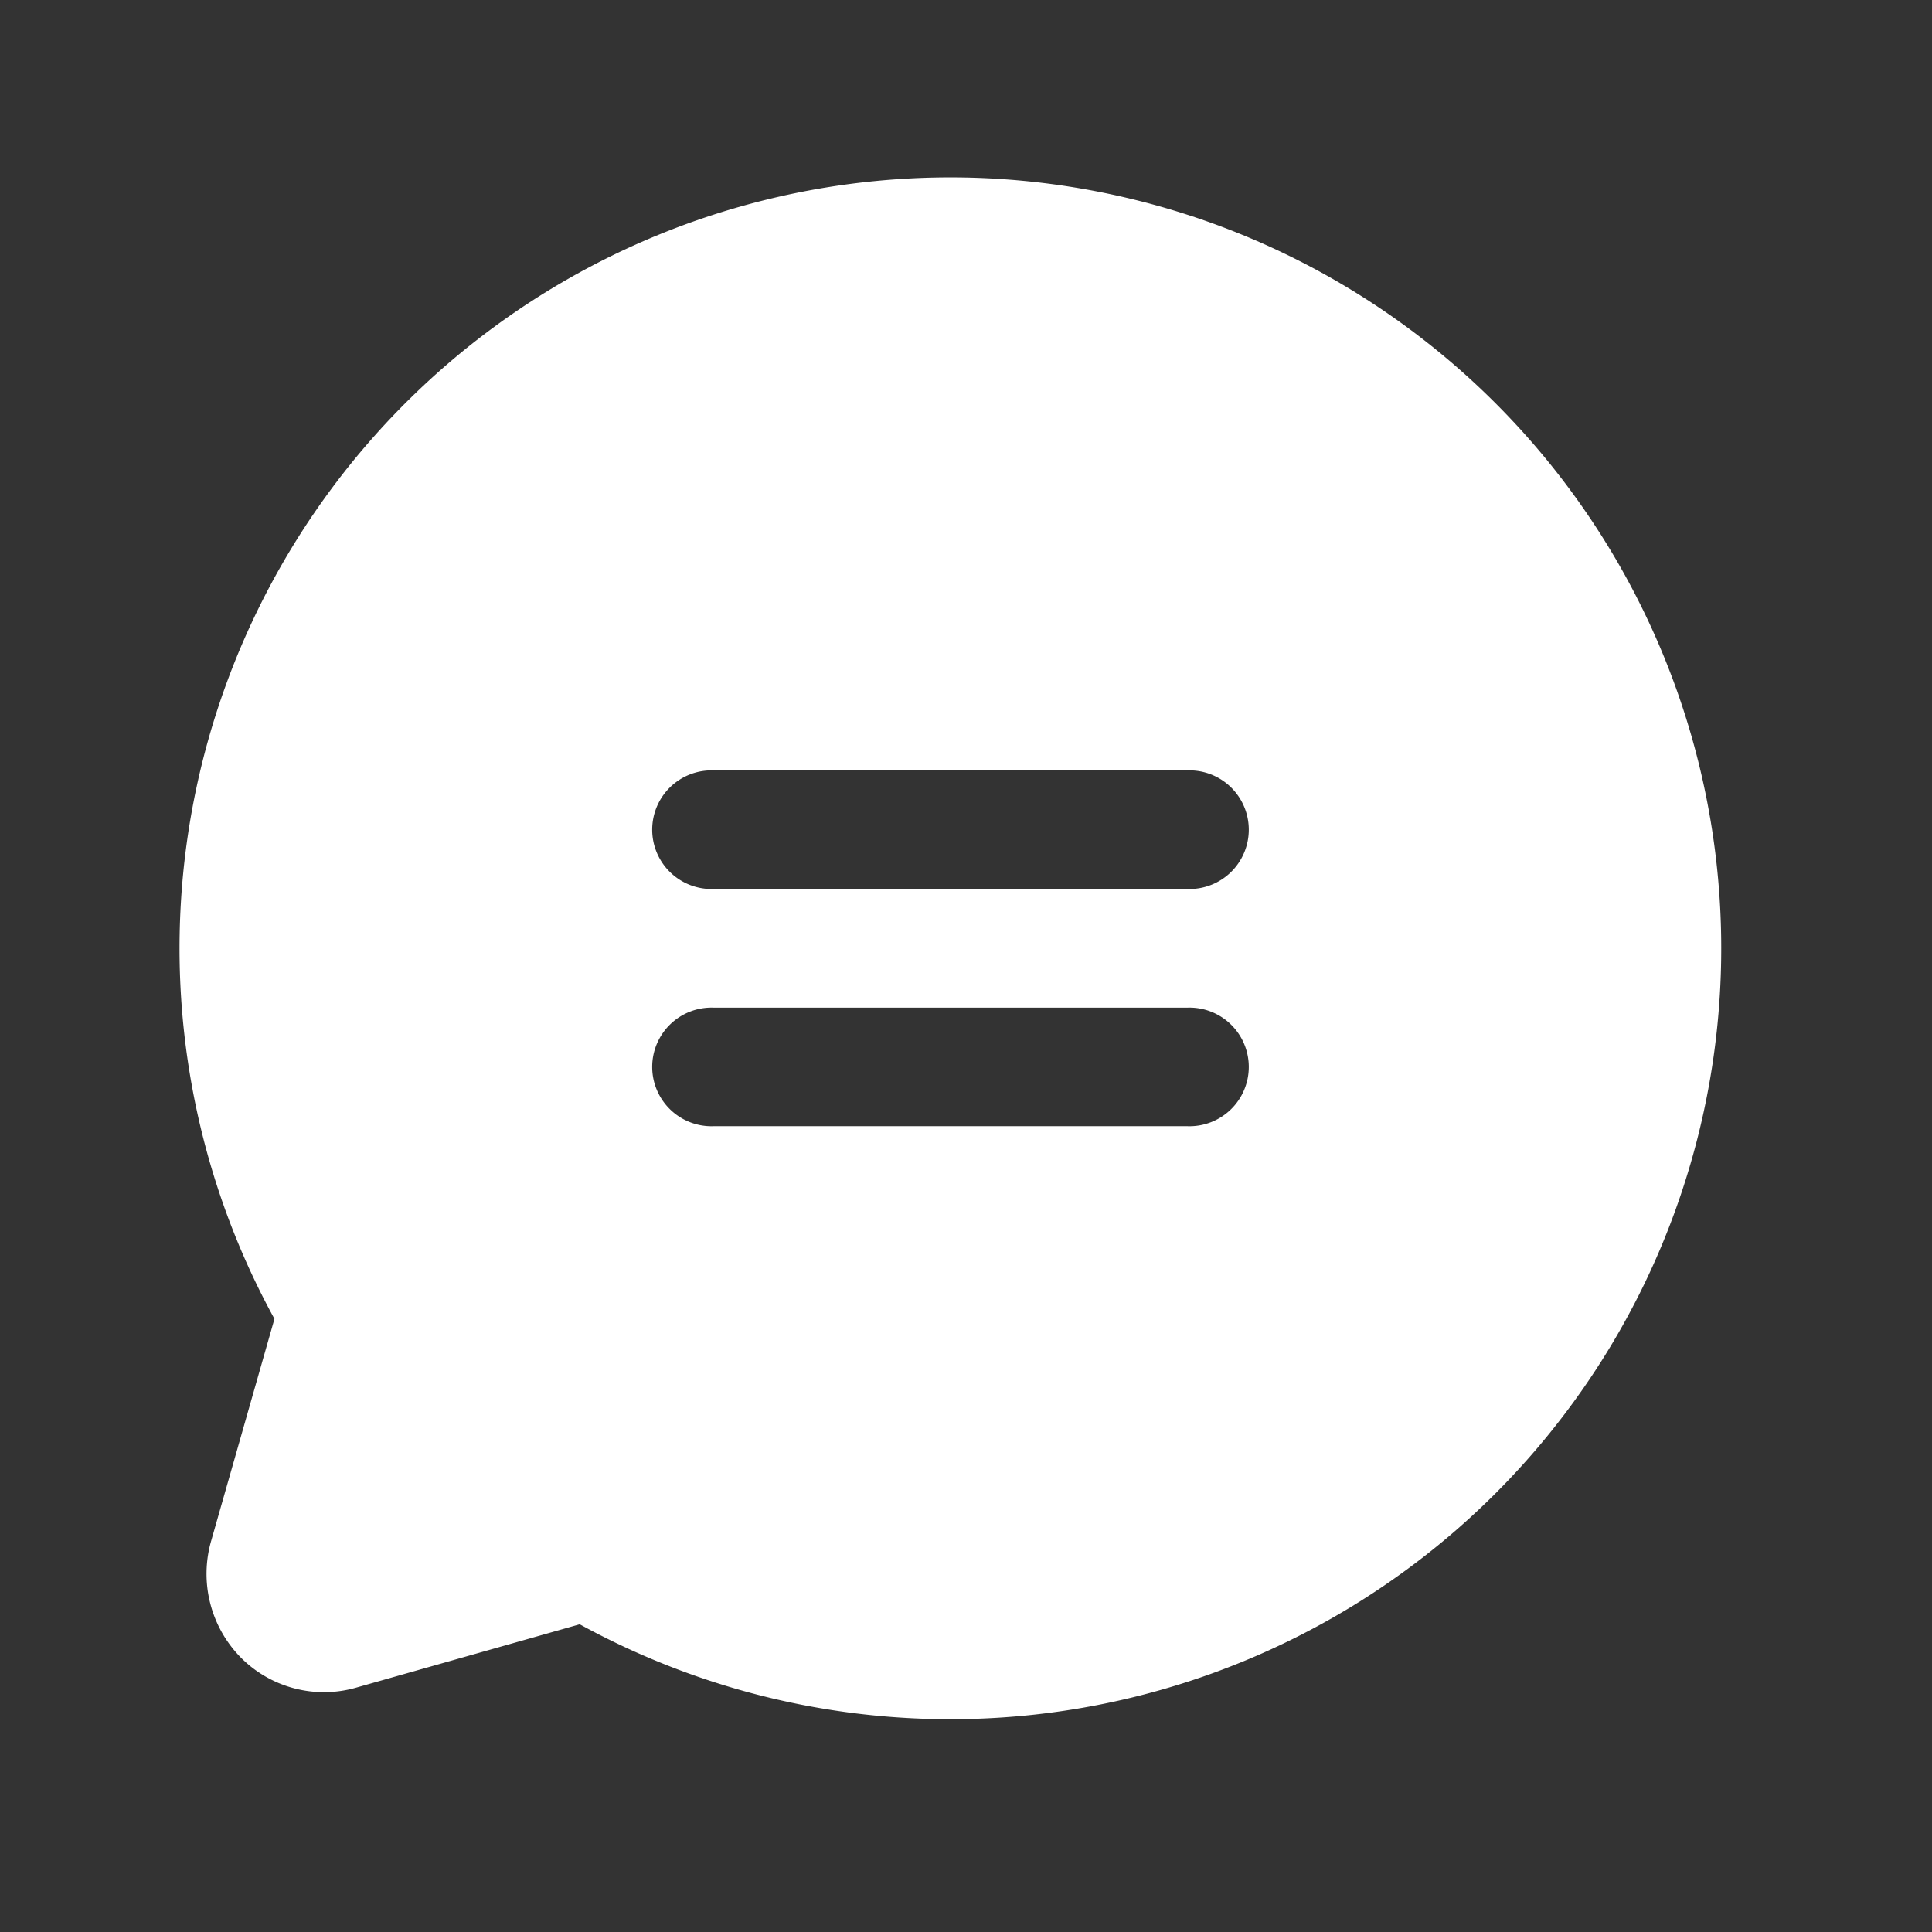
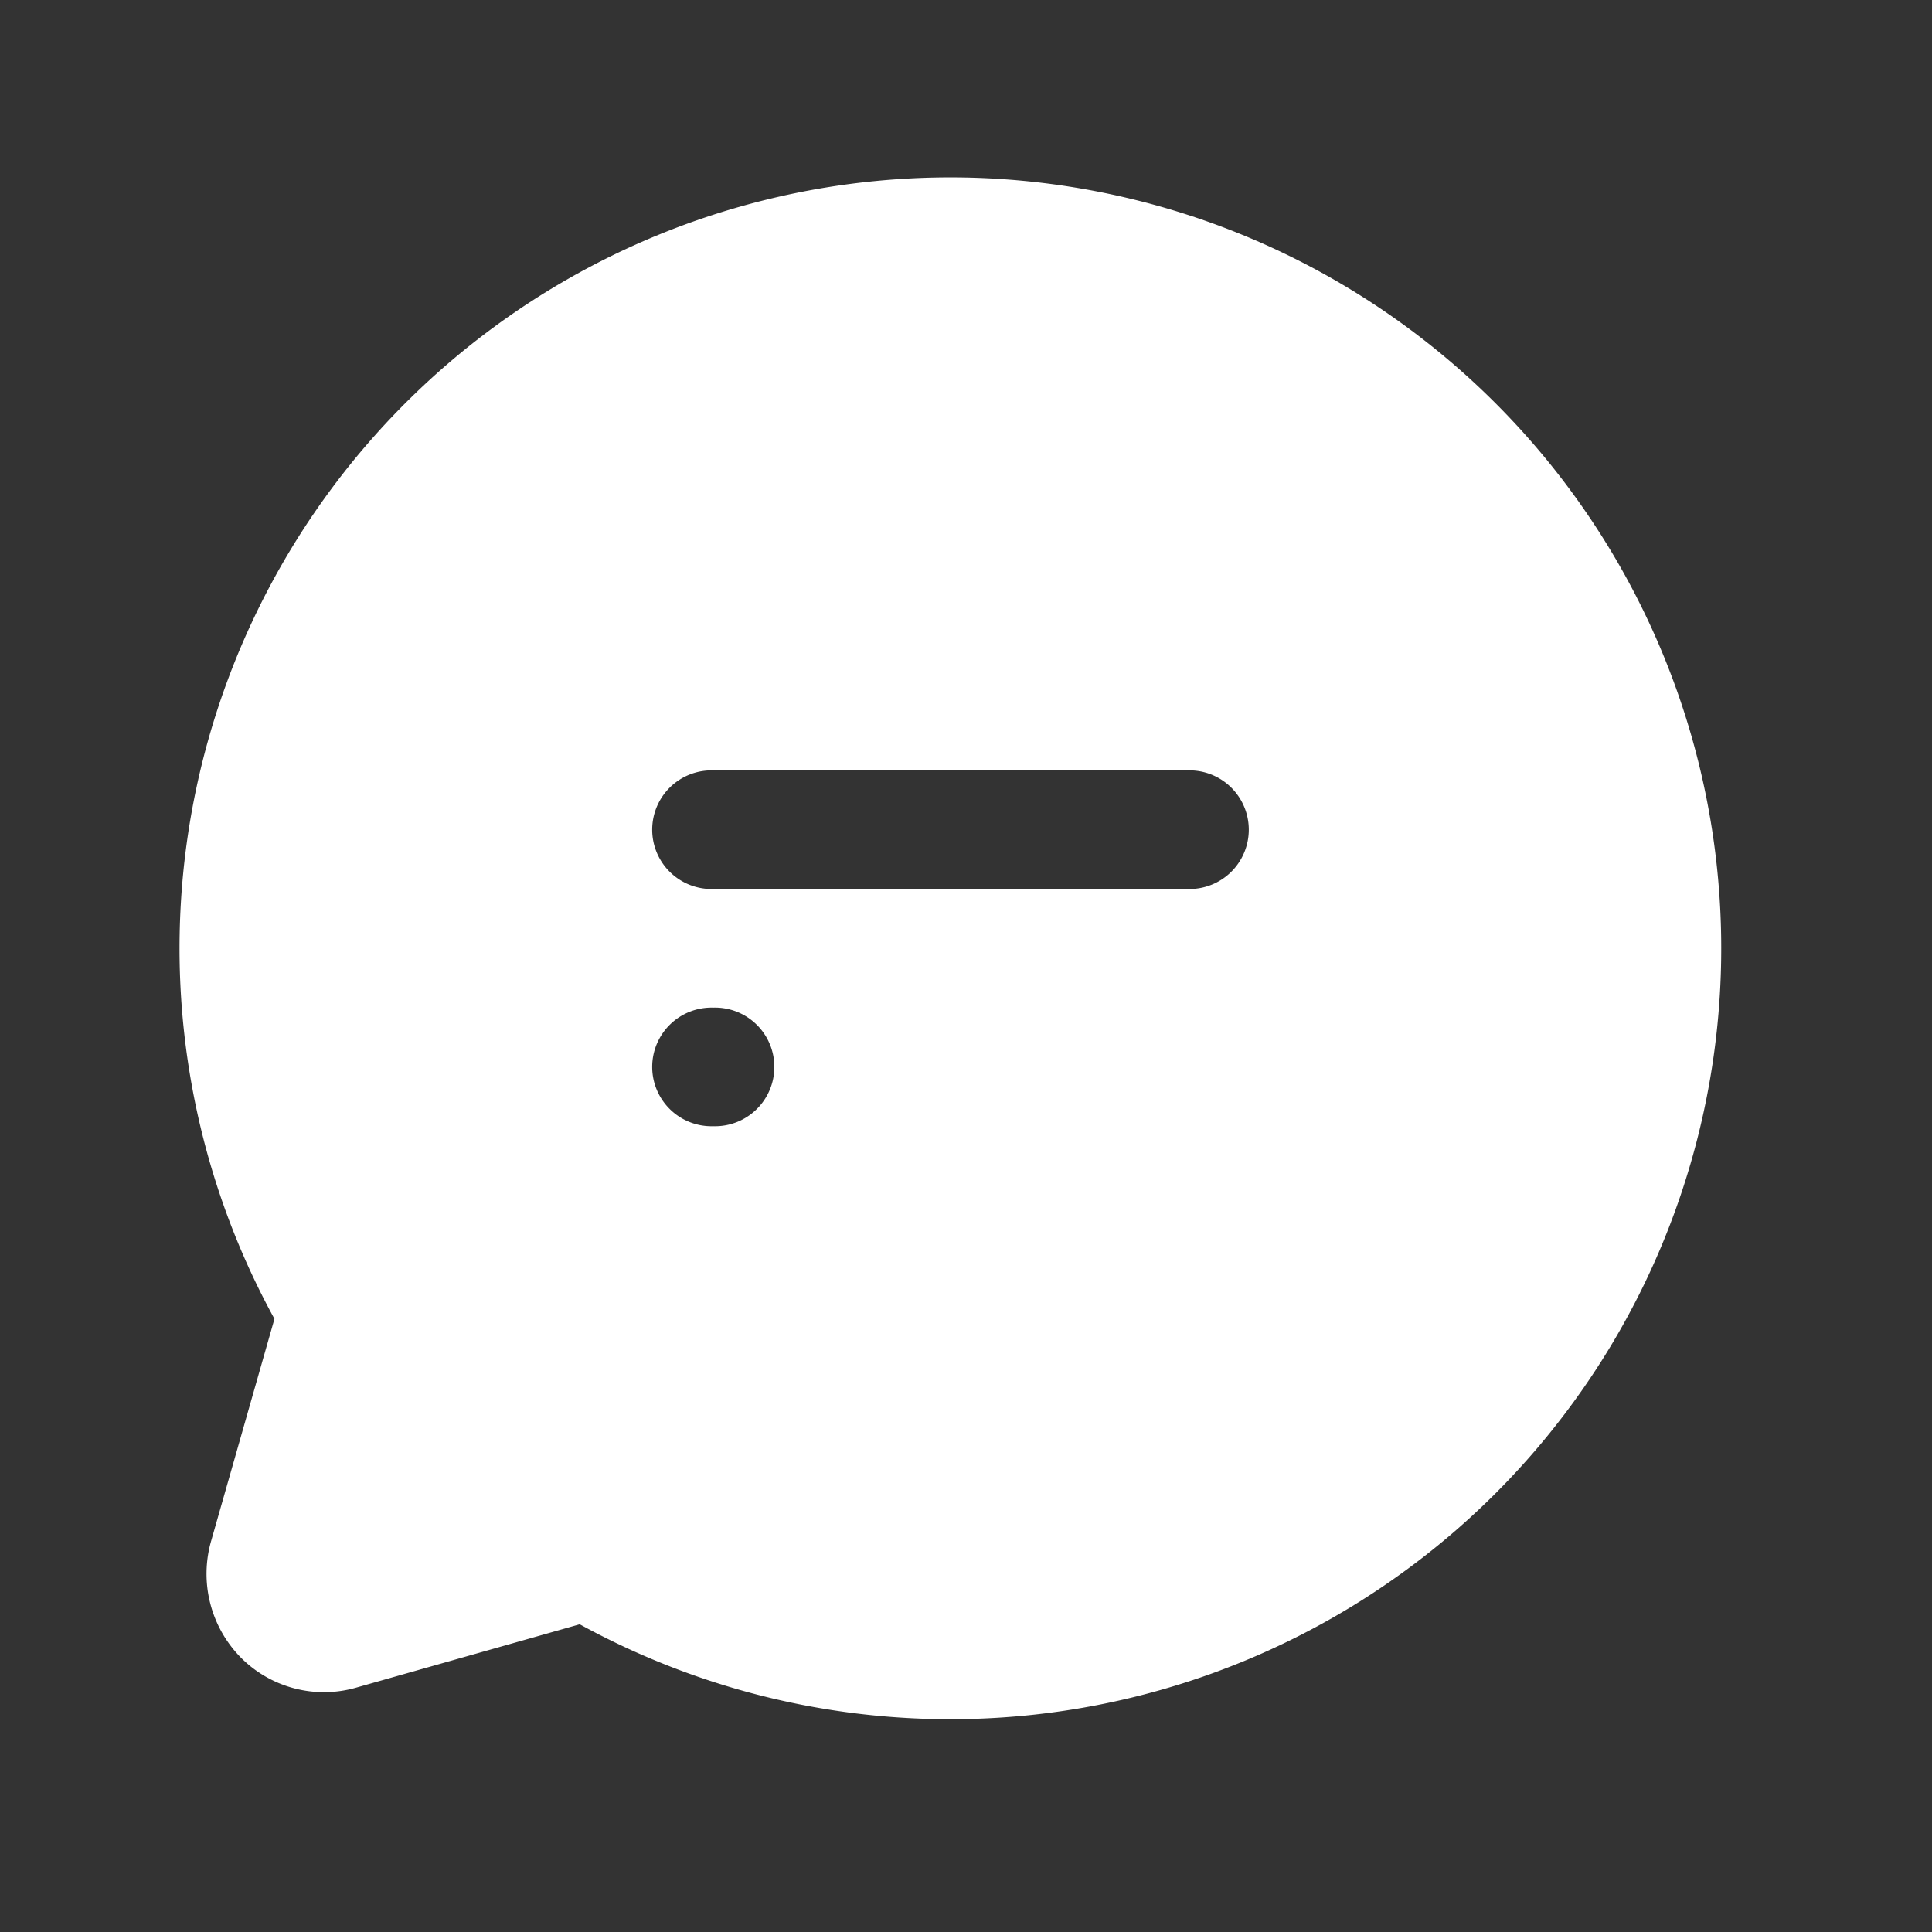
<svg xmlns="http://www.w3.org/2000/svg" id="message_icon_white_FAB" width="37" height="37" viewBox="0 0 37 37">
  <rect x="0" y="0" width="37" height="37" fill="#333333" stroke="none" />
-   <rect id="Rechteck_2792" data-name="Rechteck 2792" width="37" height="37" fill="none" />
-   <path id="Pfad_1436" data-name="Pfad 1436" d="M38.756,24A14.764,14.764,0,0,0,25.81,45.861L24.6,50.106a2.286,2.286,0,0,0,.568,2.243,2.243,2.243,0,0,0,2.229.568l4.259-1.207A14.764,14.764,0,1,0,38.756,24ZM43.3,42.171H34.214a1.136,1.136,0,1,1,0-2.271H43.3a1.136,1.136,0,1,1,0,2.271Zm0-4.543H34.214a1.136,1.136,0,1,1,0-2.271H43.3a1.136,1.136,0,1,1,0,2.271Z" transform="translate(-20.554 -20.603)" fill="#fff" />
+   <path id="Pfad_1436" data-name="Pfad 1436" d="M38.756,24A14.764,14.764,0,0,0,25.81,45.861L24.6,50.106a2.286,2.286,0,0,0,.568,2.243,2.243,2.243,0,0,0,2.229.568l4.259-1.207A14.764,14.764,0,1,0,38.756,24ZM43.3,42.171H34.214a1.136,1.136,0,1,1,0-2.271a1.136,1.136,0,1,1,0,2.271Zm0-4.543H34.214a1.136,1.136,0,1,1,0-2.271H43.3a1.136,1.136,0,1,1,0,2.271Z" transform="translate(-20.554 -20.603)" fill="#fff" />
</svg>